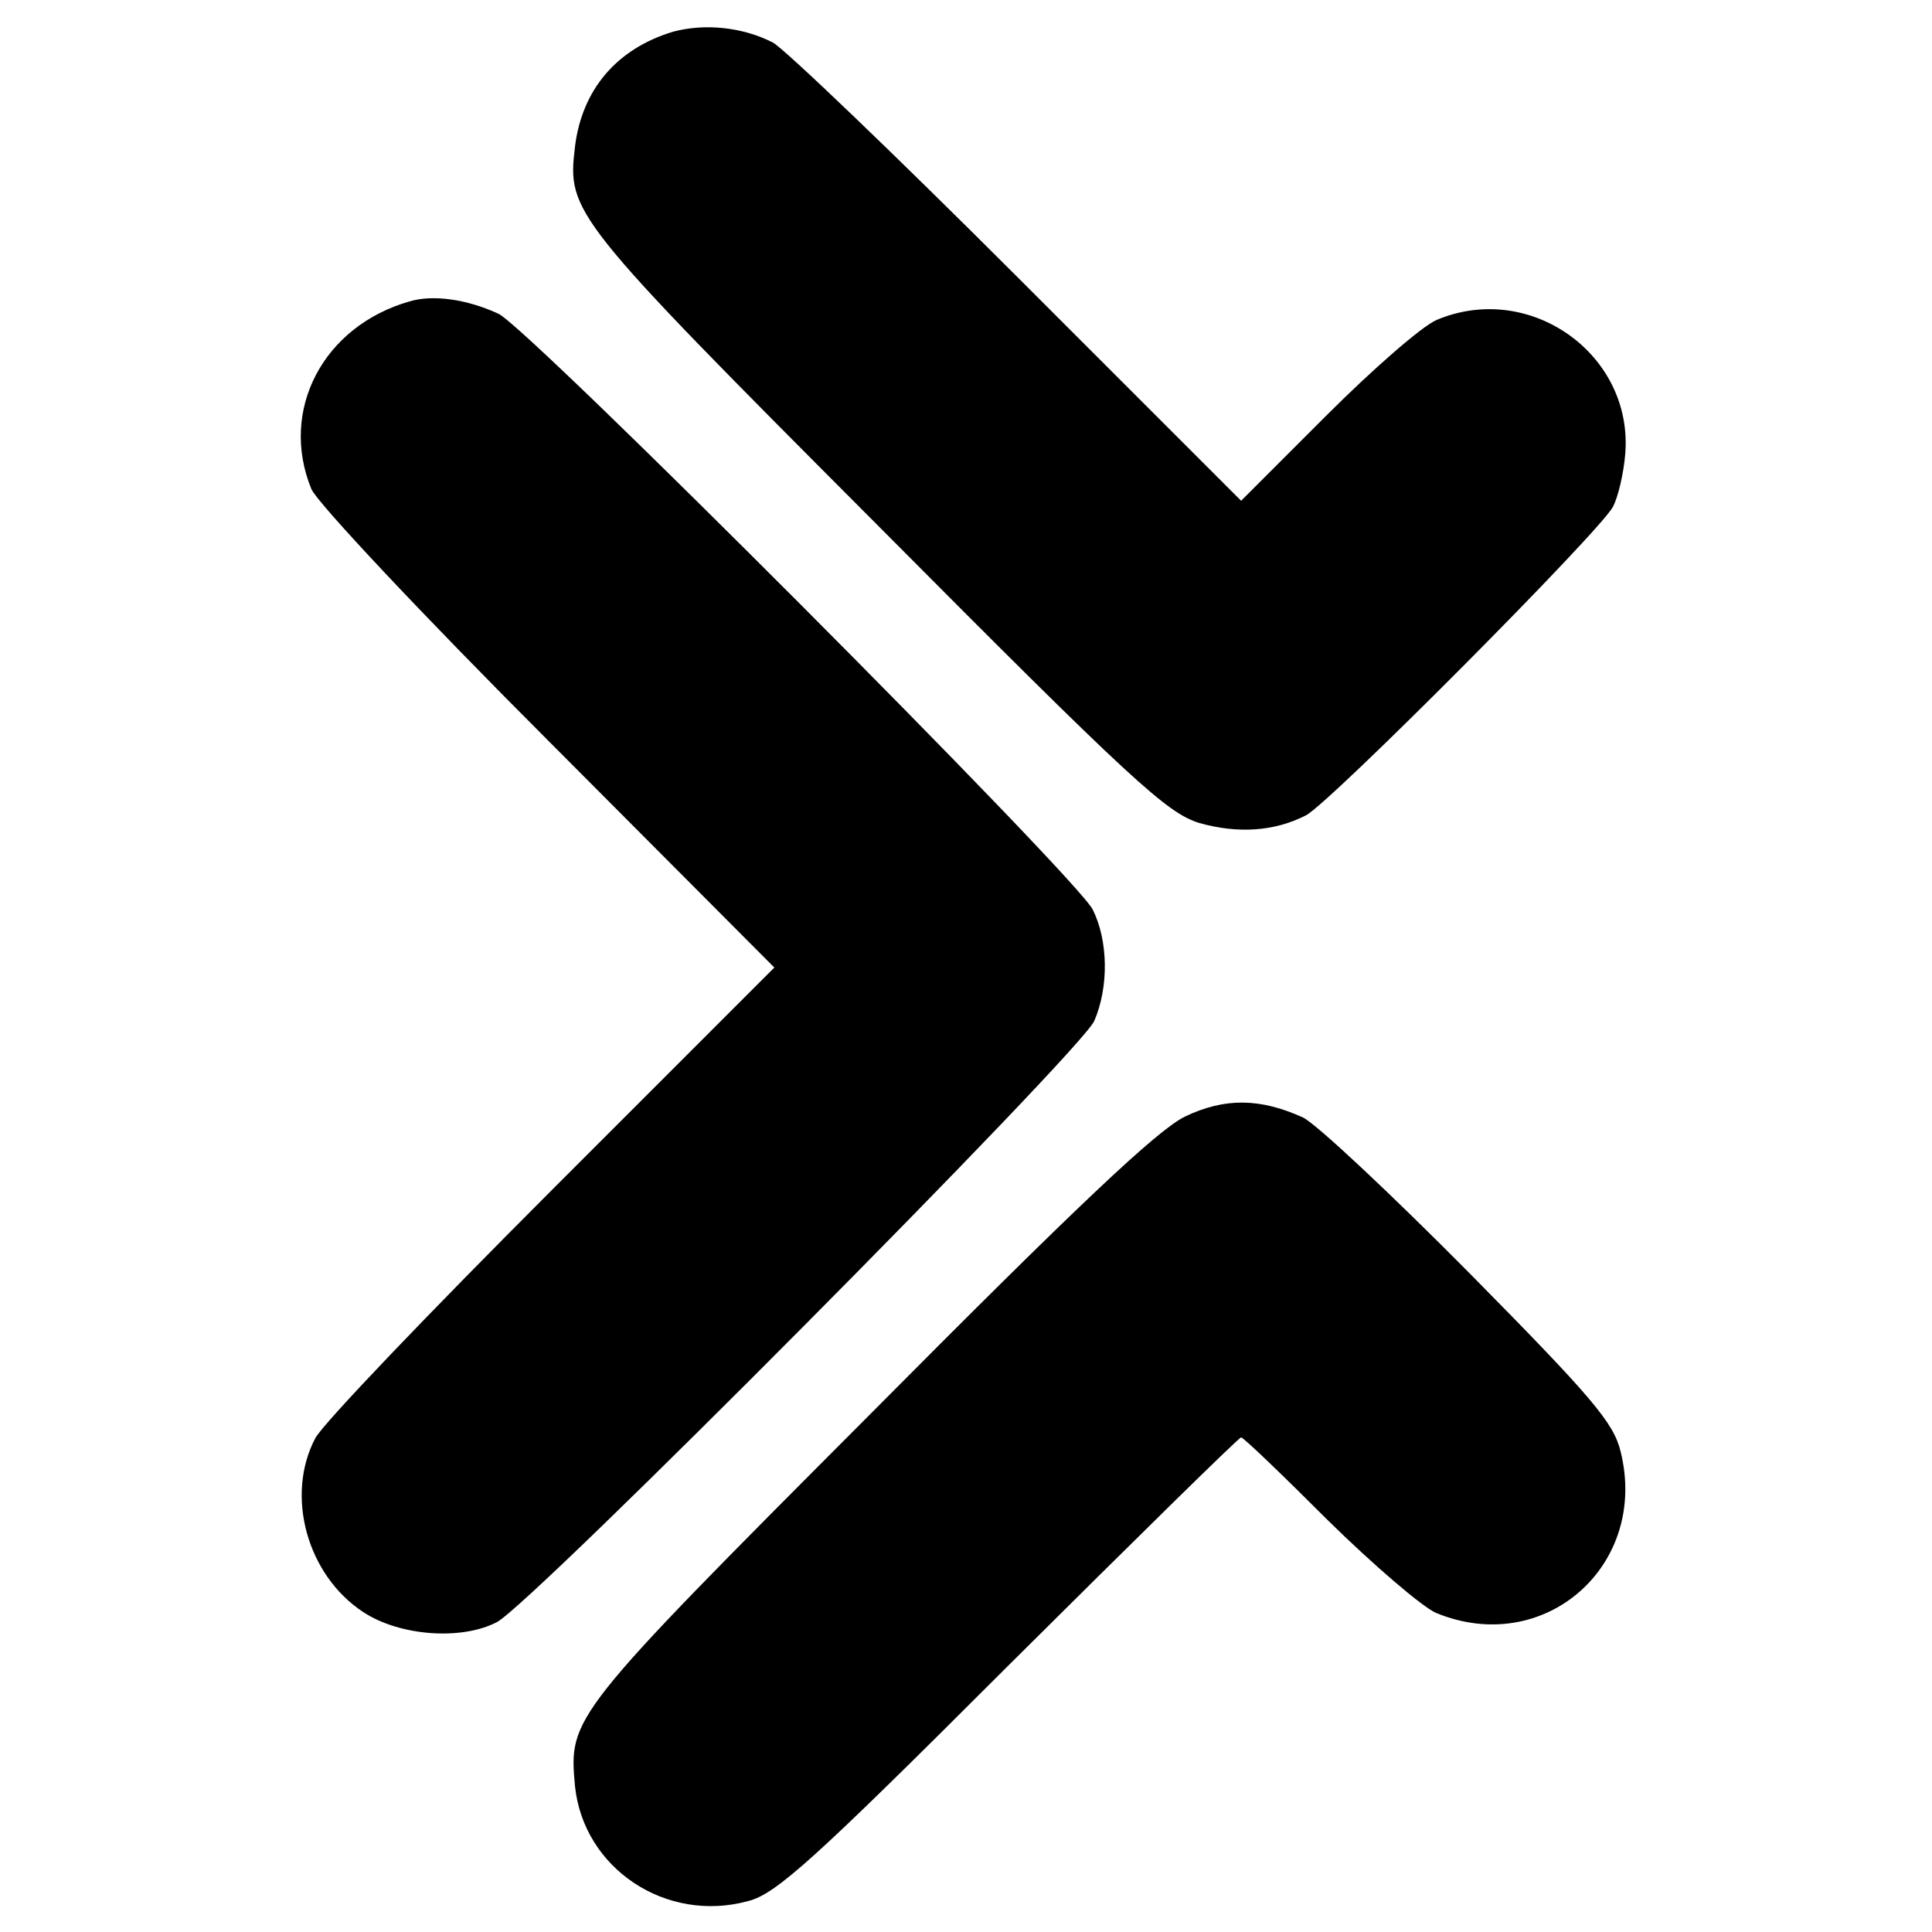
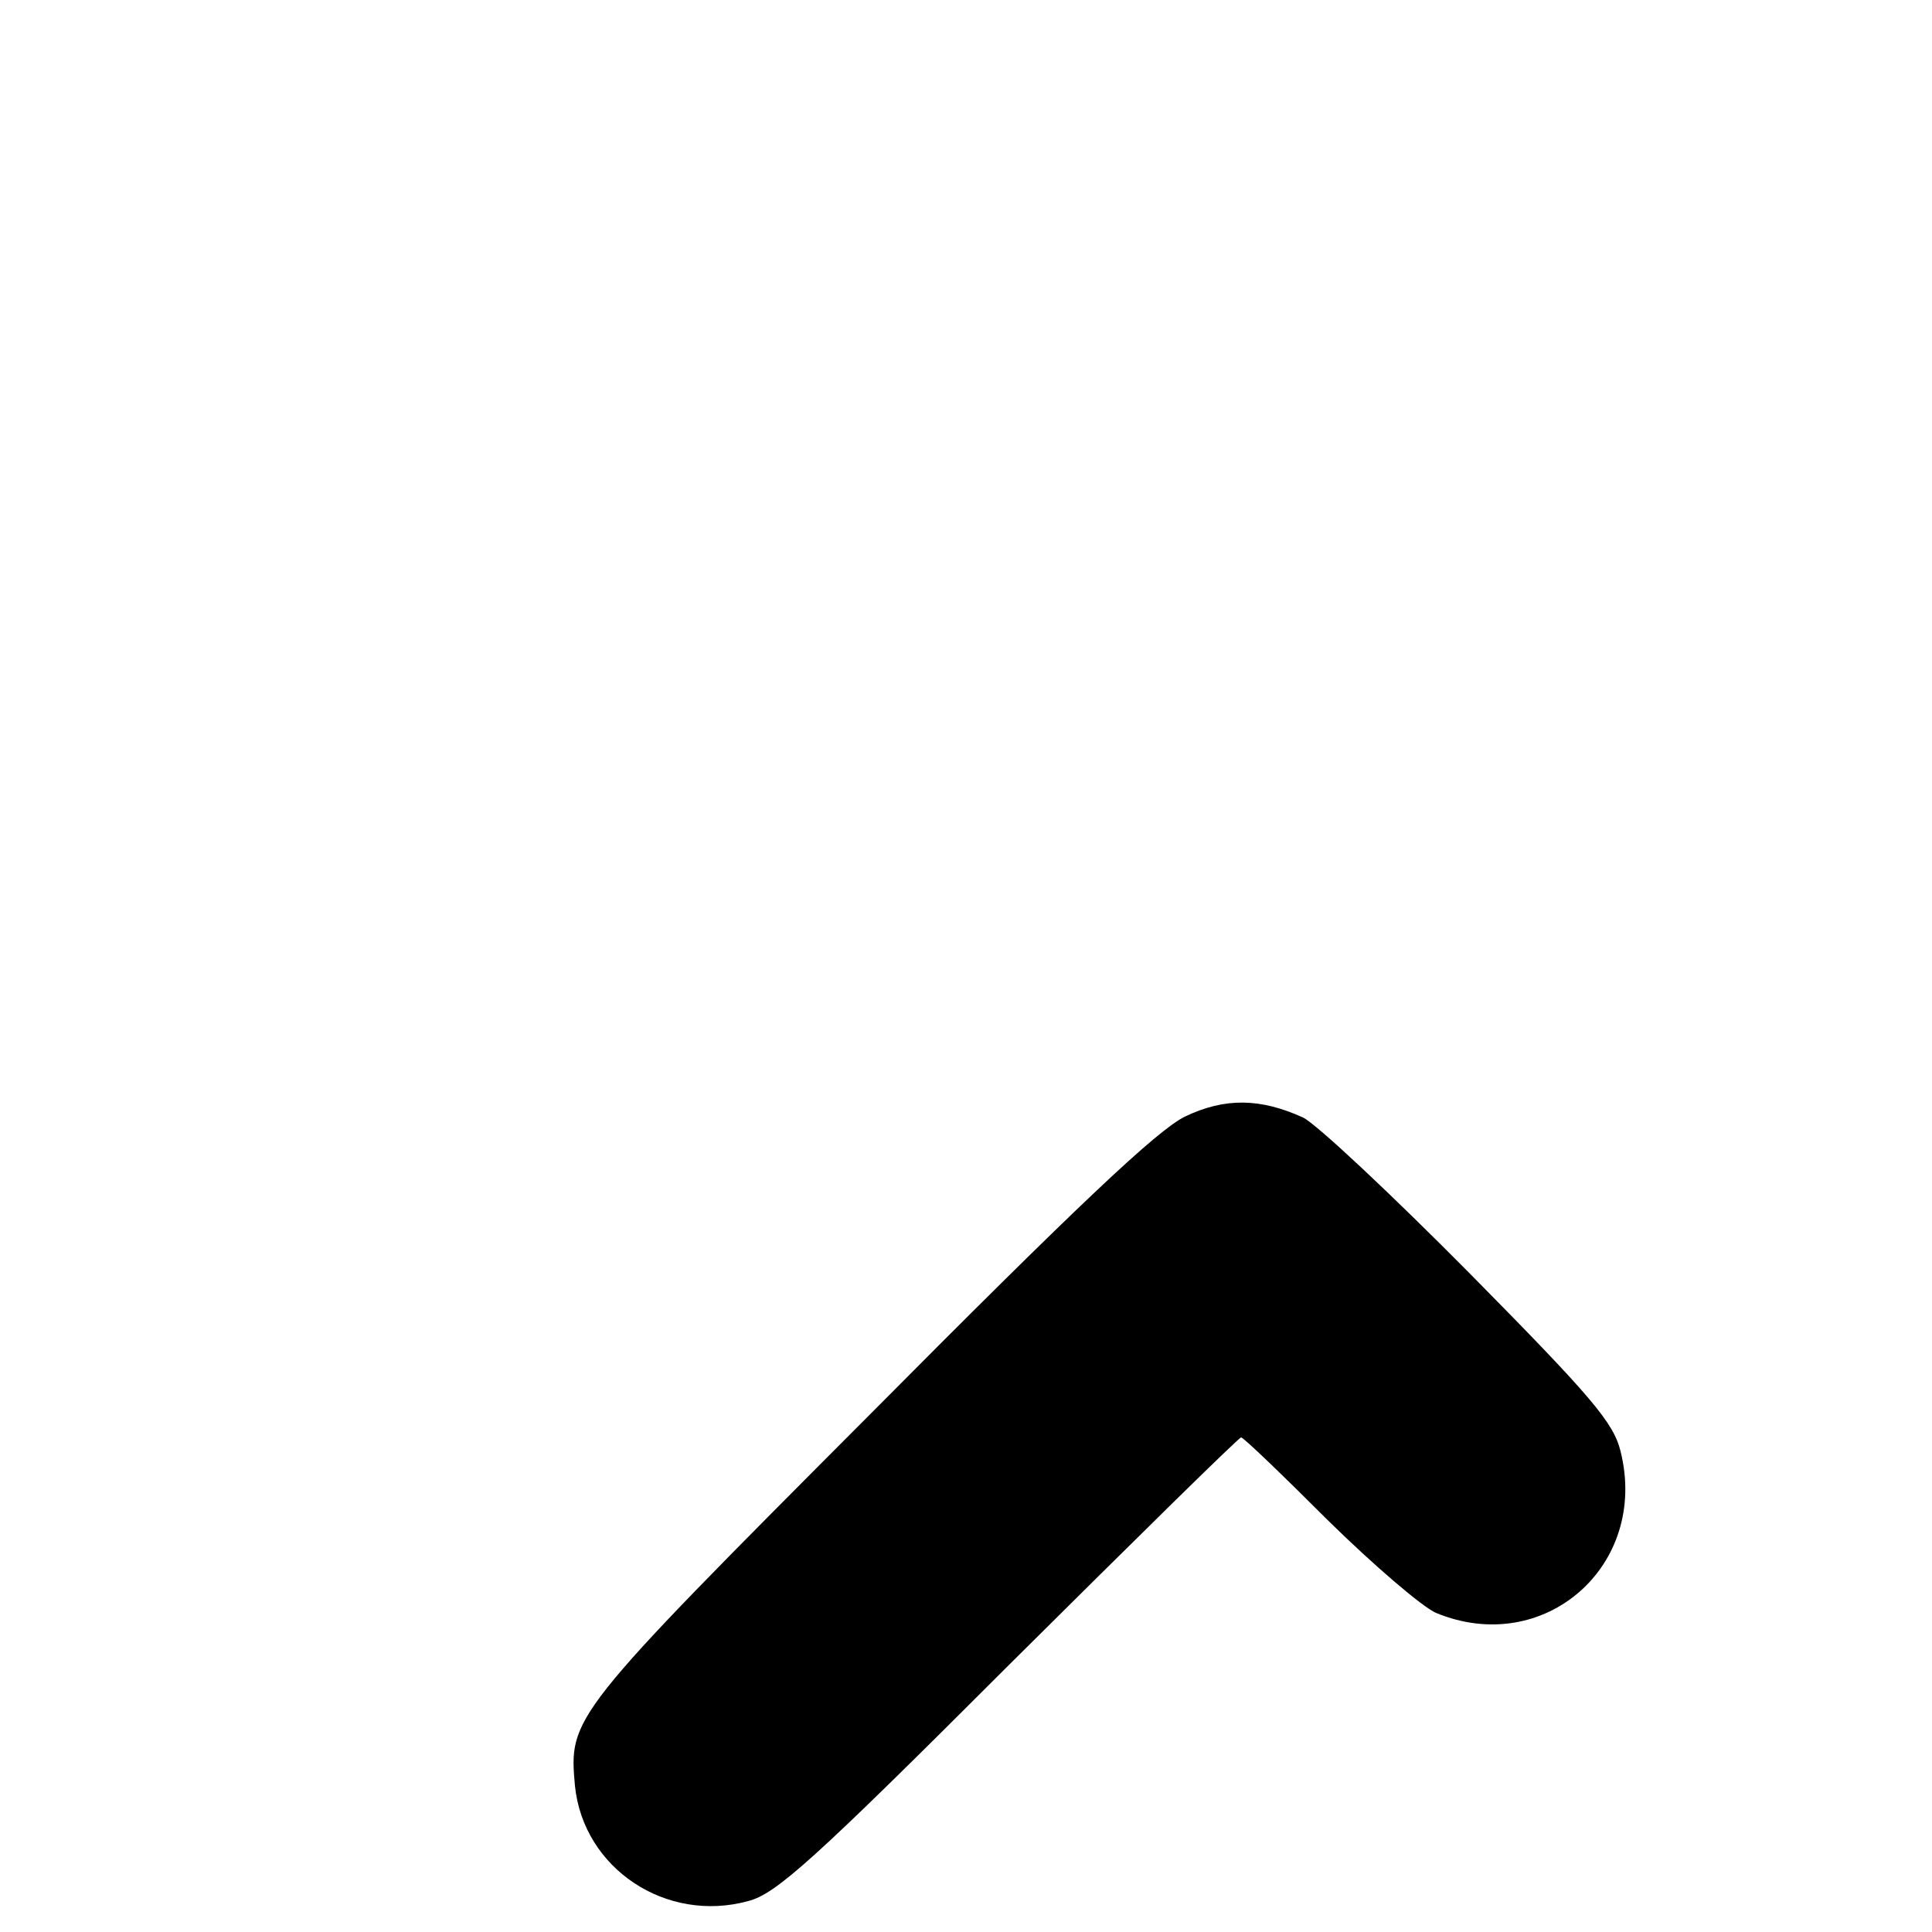
<svg xmlns="http://www.w3.org/2000/svg" version="1.0" width="250pt" height="250pt" viewBox="0 0 250 250" preserveAspectRatio="xMidYMid meet">
  <g transform="translate(0,250) scale(0.1,-0.1)" fill="#000000" stroke="none">
-     <path d="M871 2459 c-73 -22 -118 -75 -127 -149 -10 -85 -6 -91 390 -488 332 -334 376 -374 418 -387 50 -14 97 -11 138 10 32 17 380 367 397 399 7 13 14 44 16 68 11 129 -123 225 -244 174 -19 -8 -83 -64 -143 -124 l-110 -110 -289 289 c-159 159 -302 296 -317 304 -39 20 -88 25 -129 14z" />
-     <path d="M530 2110 c-112 -32 -169 -141 -127 -243 8 -18 142 -161 306 -325 l293 -294 -288 -288 c-158 -158 -296 -302 -306 -321 -39 -74 -11 -177 62 -225 47 -31 127 -37 173 -13 46 24 757 740 773 778 19 44 18 104 -2 144 -21 42 -730 753 -769 771 -41 19 -85 25 -115 16z" />
    <path d="M1533 1055 c-36 -18 -137 -113 -409 -387 -387 -388 -388 -390 -380 -479 11 -107 118 -178 224 -149 36 9 85 53 337 305 163 162 298 295 301 295 3 0 53 -48 112 -107 59 -58 122 -112 140 -120 140 -58 276 61 239 209 -9 37 -37 70 -195 230 -102 103 -199 194 -216 202 -55 25 -101 26 -153 1z" />
  </g>
</svg>